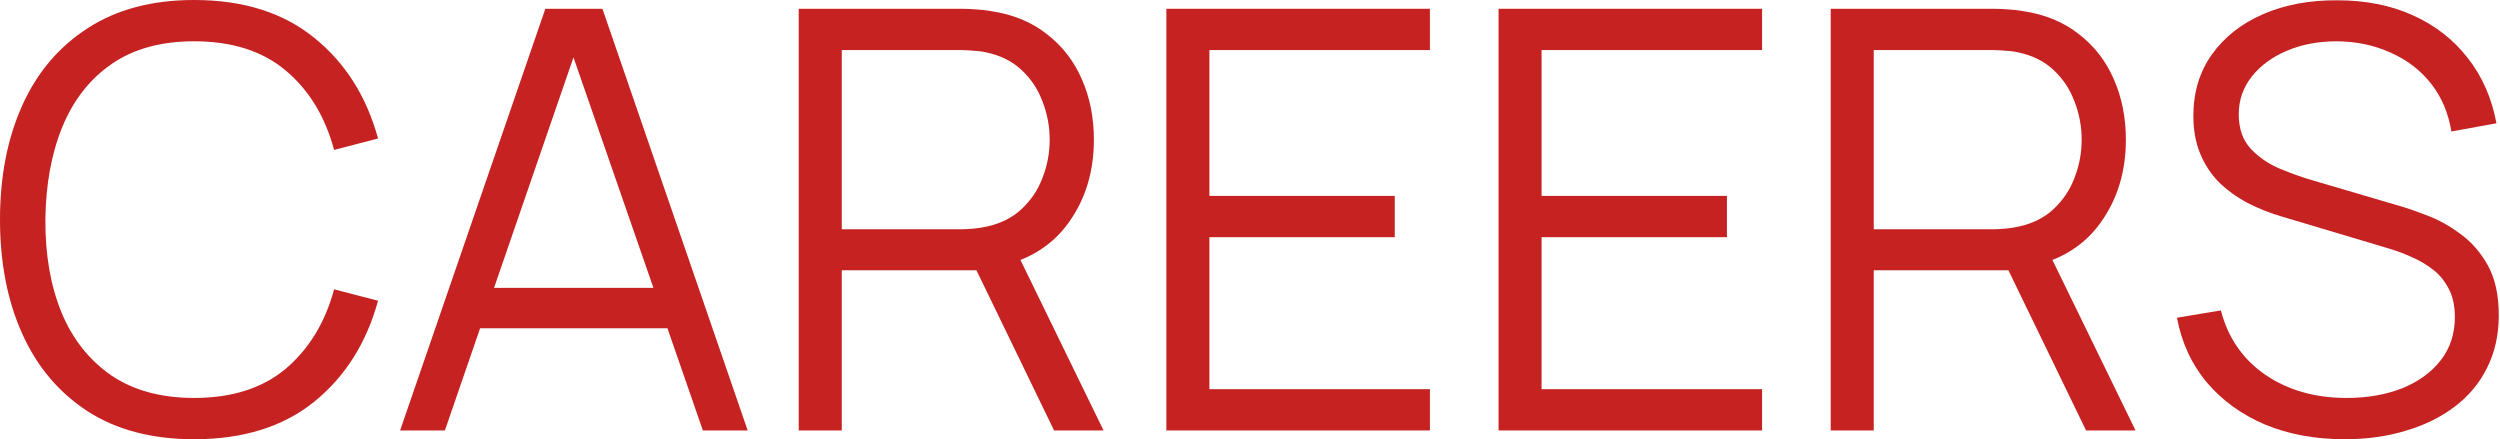
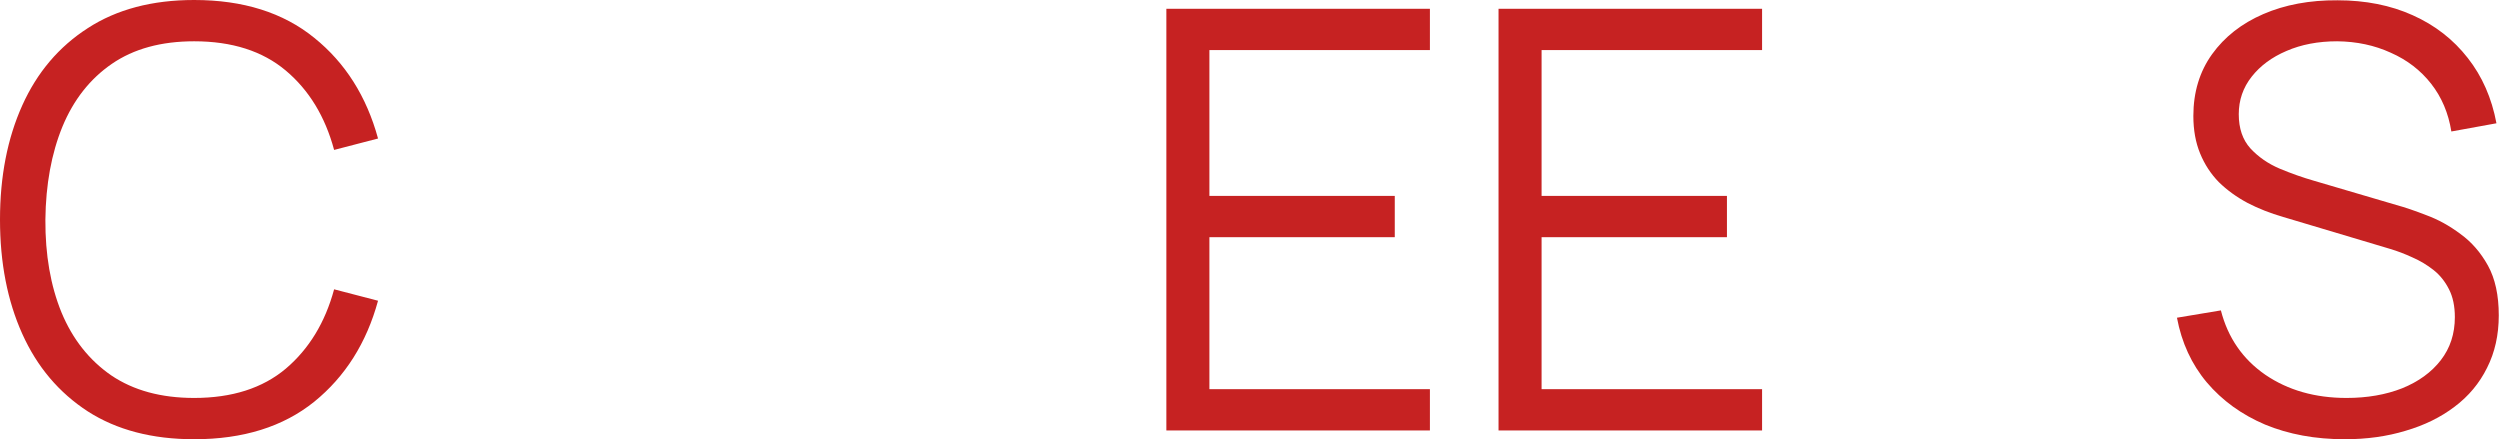
<svg xmlns="http://www.w3.org/2000/svg" width="1366" height="240" viewBox="0 0 1366 240" fill="none">
  <path d="M106.08 240C83.147 240 63.787 234.933 48 224.8C32.213 214.56 20.267 200.427 12.16 182.4C4.053 164.373 0 143.573 0 120C0 96.427 4.053 75.627 12.16 57.6C20.267 39.573 32.213 25.493 48 15.36C63.787 5.12 83.147 0 106.08 0C132.853 0 154.72 6.88 171.68 20.64C188.64 34.293 200.267 52.64 206.56 75.68L182.56 81.92C177.653 63.68 168.853 49.227 156.16 38.56C143.467 27.893 126.773 22.56 106.08 22.56C88.053 22.56 73.067 26.667 61.12 34.88C49.173 43.093 40.16 54.56 34.08 69.28C28.107 83.893 25.013 100.8 24.8 120C24.693 139.2 27.627 156.107 33.6 170.72C39.68 185.333 48.747 196.8 60.8 205.12C72.96 213.333 88.053 217.44 106.08 217.44C126.773 217.44 143.467 212.107 156.16 201.44C168.853 190.667 177.653 176.213 182.56 158.08L206.56 164.32C200.267 187.36 188.64 205.76 171.68 219.52C154.72 233.173 132.853 240 106.08 240Z" fill="#C62222" />
-   <path d="M218.613 235.2L297.973 4.8H329.172L408.533 235.2H384.052L308.693 17.92H317.973L243.092 235.2H218.613ZM253.973 179.36V157.28H373.013V179.36H253.973Z" fill="#C62222" />
-   <path d="M436.425 235.2V4.8H525.385C527.625 4.8 530.132 4.907 532.905 5.12C535.785 5.227 538.665 5.547 541.545 6.08C553.598 7.893 563.785 12.107 572.105 18.72C580.532 25.227 586.878 33.44 591.145 43.36C595.518 53.28 597.705 64.267 597.705 76.32C597.705 93.707 593.118 108.8 583.945 121.6C574.772 134.4 561.652 142.453 544.585 145.76L536.425 147.68H459.945V235.2H436.425ZM575.945 235.2L530.505 141.44L553.065 132.8L602.985 235.2H575.945ZM459.945 125.28H524.745C526.665 125.28 528.905 125.173 531.465 124.96C534.025 124.747 536.532 124.373 538.985 123.84C546.878 122.133 553.332 118.88 558.345 114.08C563.465 109.28 567.252 103.573 569.705 96.96C572.265 90.347 573.545 83.467 573.545 76.32C573.545 69.173 572.265 62.293 569.705 55.68C567.252 48.96 563.465 43.2 558.345 38.4C553.332 33.6 546.878 30.347 538.985 28.64C536.532 28.107 534.025 27.787 531.465 27.68C528.905 27.467 526.665 27.36 524.745 27.36H459.945V125.28Z" fill="#C62222" />
  <path d="M637.3 235.2V4.8H781.3V27.36H660.82V107.04H762.1V129.6H660.82V212.64H781.3V235.2H637.3Z" fill="#C62222" />
  <path d="M818.8 235.2V4.8H962.8V27.36H842.32V107.04H943.6V129.6H842.32V212.64H962.8V235.2H818.8Z" fill="#C62222" />
-   <path d="M1000.3 235.2V4.8H1089.26C1091.5 4.8 1094.01 4.907 1096.78 5.12C1099.66 5.227 1102.54 5.547 1105.42 6.08C1117.47 7.893 1127.66 12.107 1135.98 18.72C1144.41 25.227 1150.75 33.44 1155.02 43.36C1159.39 53.28 1161.58 64.267 1161.58 76.32C1161.58 93.707 1156.99 108.8 1147.82 121.6C1138.65 134.4 1125.53 142.453 1108.46 145.76L1100.3 147.68H1023.82V235.2H1000.3ZM1139.82 235.2L1094.38 141.44L1116.94 132.8L1166.86 235.2H1139.82ZM1023.82 125.28H1088.62C1090.54 125.28 1092.78 125.173 1095.34 124.96C1097.9 124.747 1100.41 124.373 1102.86 123.84C1110.75 122.133 1117.21 118.88 1122.22 114.08C1127.34 109.28 1131.13 103.573 1133.58 96.96C1136.14 90.347 1137.42 83.467 1137.42 76.32C1137.42 69.173 1136.14 62.293 1133.58 55.68C1131.13 48.96 1127.34 43.2 1122.22 38.4C1117.21 33.6 1110.75 30.347 1102.86 28.64C1100.41 28.107 1097.9 27.787 1095.34 27.68C1092.78 27.467 1090.54 27.36 1088.62 27.36H1023.82V125.28Z" fill="#C62222" />
  <path d="M1281.18 240C1265.07 240 1250.56 237.333 1237.66 232C1224.85 226.56 1214.24 218.88 1205.81 208.96C1197.49 199.04 1192.06 187.253 1189.49 173.6L1213.49 169.6C1217.33 184.533 1225.44 196.267 1237.81 204.8C1250.19 213.227 1264.96 217.44 1282.14 217.44C1293.44 217.44 1303.58 215.68 1312.54 212.16C1321.49 208.533 1328.54 203.413 1333.66 196.8C1338.78 190.187 1341.33 182.347 1341.33 173.28C1341.33 167.307 1340.27 162.24 1338.14 158.08C1336 153.813 1333.18 150.293 1329.66 147.52C1326.14 144.747 1322.3 142.453 1318.14 140.64C1313.97 138.72 1309.92 137.173 1305.97 136L1247.57 118.56C1240.53 116.533 1234.03 113.973 1228.06 110.88C1222.08 107.68 1216.85 103.893 1212.38 99.52C1208 95.04 1204.59 89.813 1202.14 83.84C1199.68 77.867 1198.45 71.04 1198.45 63.36C1198.45 50.347 1201.87 39.093 1208.69 29.6C1215.52 20.107 1224.85 12.8 1236.69 7.68C1248.53 2.56 1262.03 0.053 1277.18 0.16C1292.54 0.16 1306.24 2.88 1318.3 8.32C1330.46 13.76 1340.48 21.547 1348.38 31.68C1356.27 41.707 1361.49 53.6 1364.06 67.36L1339.42 71.84C1337.82 61.813 1334.14 53.12 1328.38 45.76C1322.61 38.4 1315.26 32.747 1306.3 28.8C1297.44 24.747 1287.68 22.667 1277.02 22.56C1266.67 22.56 1257.44 24.32 1249.33 27.84C1241.33 31.253 1234.99 35.947 1230.3 41.92C1225.6 47.893 1223.26 54.72 1223.26 62.4C1223.26 70.187 1225.39 76.427 1229.66 81.12C1234.03 85.813 1239.36 89.493 1245.66 92.16C1252.06 94.827 1258.24 97.013 1264.21 98.72L1309.33 112C1314.03 113.28 1319.52 115.147 1325.82 117.6C1332.22 119.947 1338.4 123.36 1344.38 127.84C1350.45 132.213 1355.47 137.973 1359.42 145.12C1363.36 152.267 1365.33 161.333 1365.33 172.32C1365.33 182.987 1363.2 192.533 1358.94 200.96C1354.78 209.387 1348.85 216.48 1341.18 222.24C1333.6 228 1324.69 232.373 1314.45 235.36C1304.32 238.453 1293.23 240 1281.18 240Z" fill="#C62222" />
</svg>